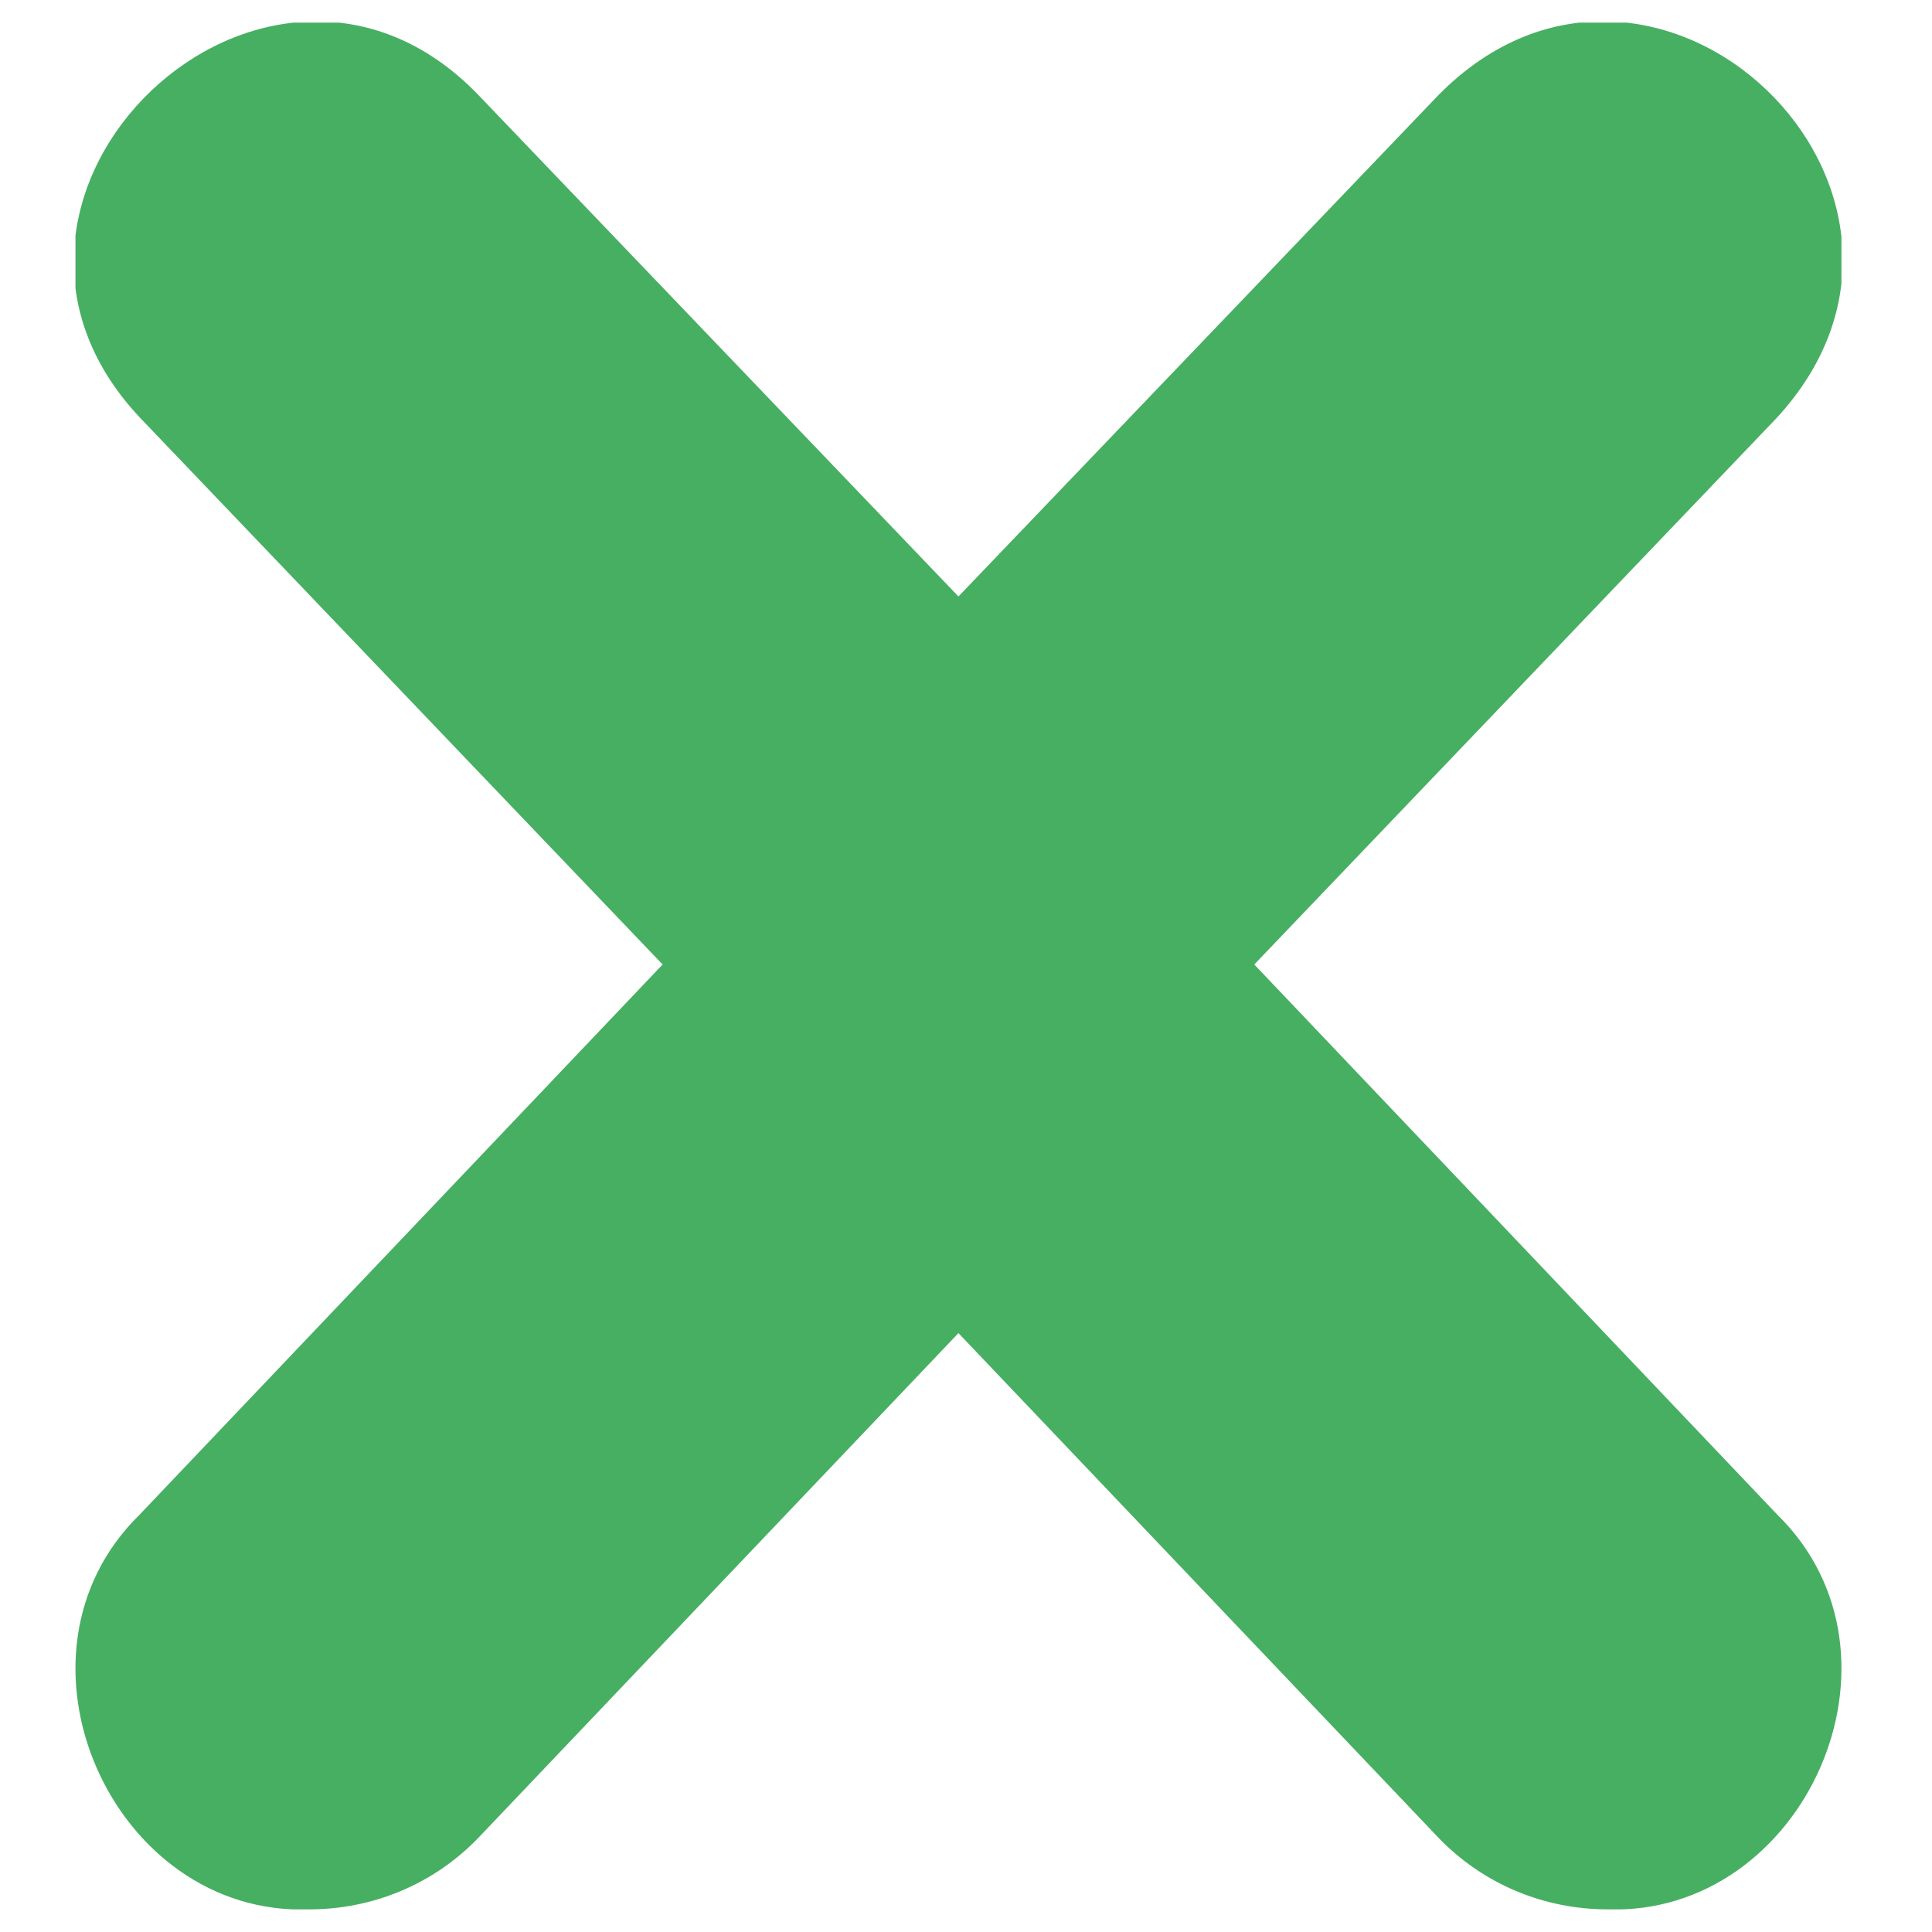
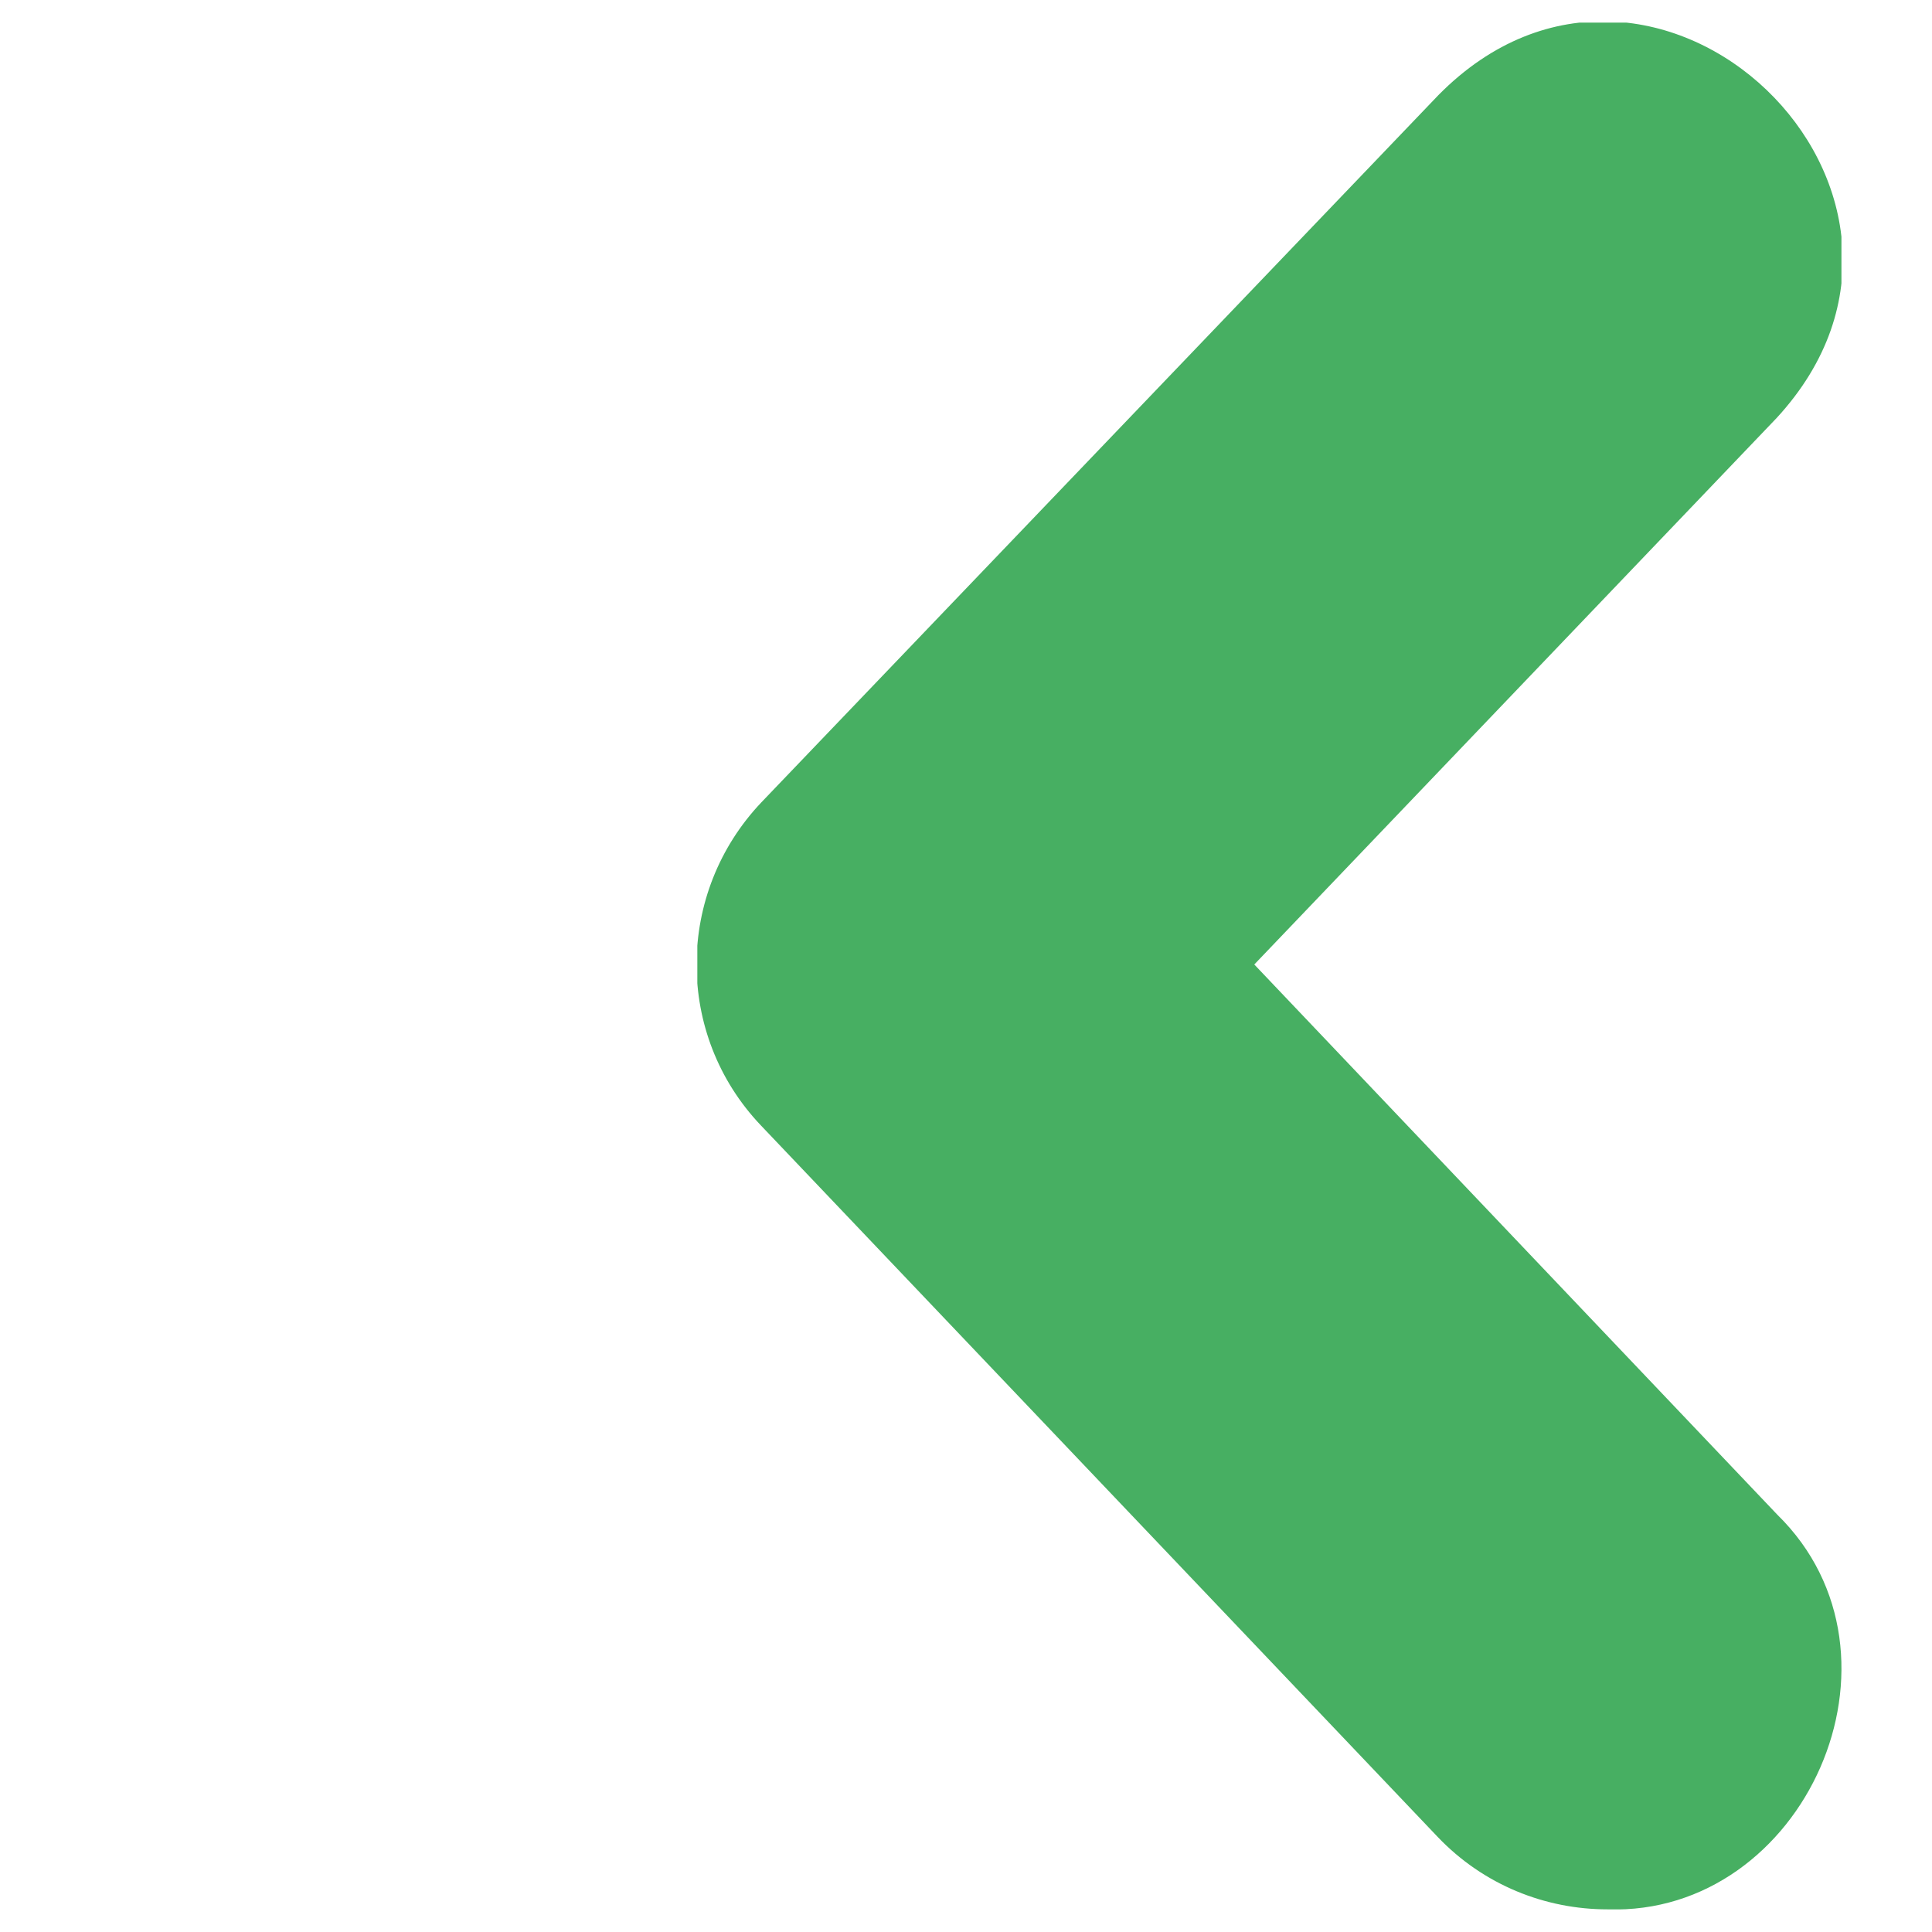
<svg xmlns="http://www.w3.org/2000/svg" xmlns:xlink="http://www.w3.org/1999/xlink" version="1.1" id="Layer_1" x="0px" y="0px" viewBox="0 0 256 256" style="enable-background:new 0 0 256 256;" xml:space="preserve">
  <style type="text/css">
	.st0{clip-path:url(#SVGID_00000171687426255174199460000001653428648968861860_);fill:#47AF62;}
	.st1{clip-path:url(#SVGID_00000091722214719111821380000005353551239525240747_);fill:#47AF62;}
</style>
  <g>
    <g>
      <g>
        <defs>
          <rect id="SVGID_1_" x="10" y="3" width="151.6" height="250" />
        </defs>
        <clipPath id="SVGID_00000173139293940489430820000001361282156323133864_">
          <use xlink:href="#SVGID_1_" style="overflow:visible;" />
        </clipPath>
-         <path style="clip-path:url(#SVGID_00000173139293940489430820000001361282156323133864_);fill:#47AF62;" d="M41,253     c8.2,0,16.4-3.2,22.5-9.6c0,0,89.7-94.3,89.7-94.3c11.4-12,11.3-30.8-0.1-42.8c0,0-89.7-93.7-89.7-93.7     c-28-29.1-72.7,13.3-44.8,42.8c0,0,69.2,72.4,69.2,72.4s-69.3,72.9-69.3,72.9C-0.6,219.4,14.9,254,41,253" />
      </g>
    </g>
    <g>
      <g>
        <defs>
          <rect id="SVGID_00000077283931544528179910000016858821282296583849_" x="92.4" y="3" width="151.6" height="250" />
        </defs>
        <clipPath id="SVGID_00000101075641670702822190000017246438420203691452_">
          <use xlink:href="#SVGID_00000077283931544528179910000016858821282296583849_" style="overflow:visible;" />
        </clipPath>
        <path style="clip-path:url(#SVGID_00000101075641670702822190000017246438420203691452_);fill:#47AF62;" d="M213,253     c26.1,0.9,41.6-33.6,22.5-52.3c0,0-69.3-72.9-69.3-72.9l69.2-72.4c27.6-29.9-16.2-71.8-44.8-42.8c0,0-89.7,93.7-89.7,93.7     c-11.4,12-11.5,30.8-0.1,42.8l89.7,94.3C196.6,249.8,204.8,253,213,253" />
      </g>
    </g>
  </g>
</svg>